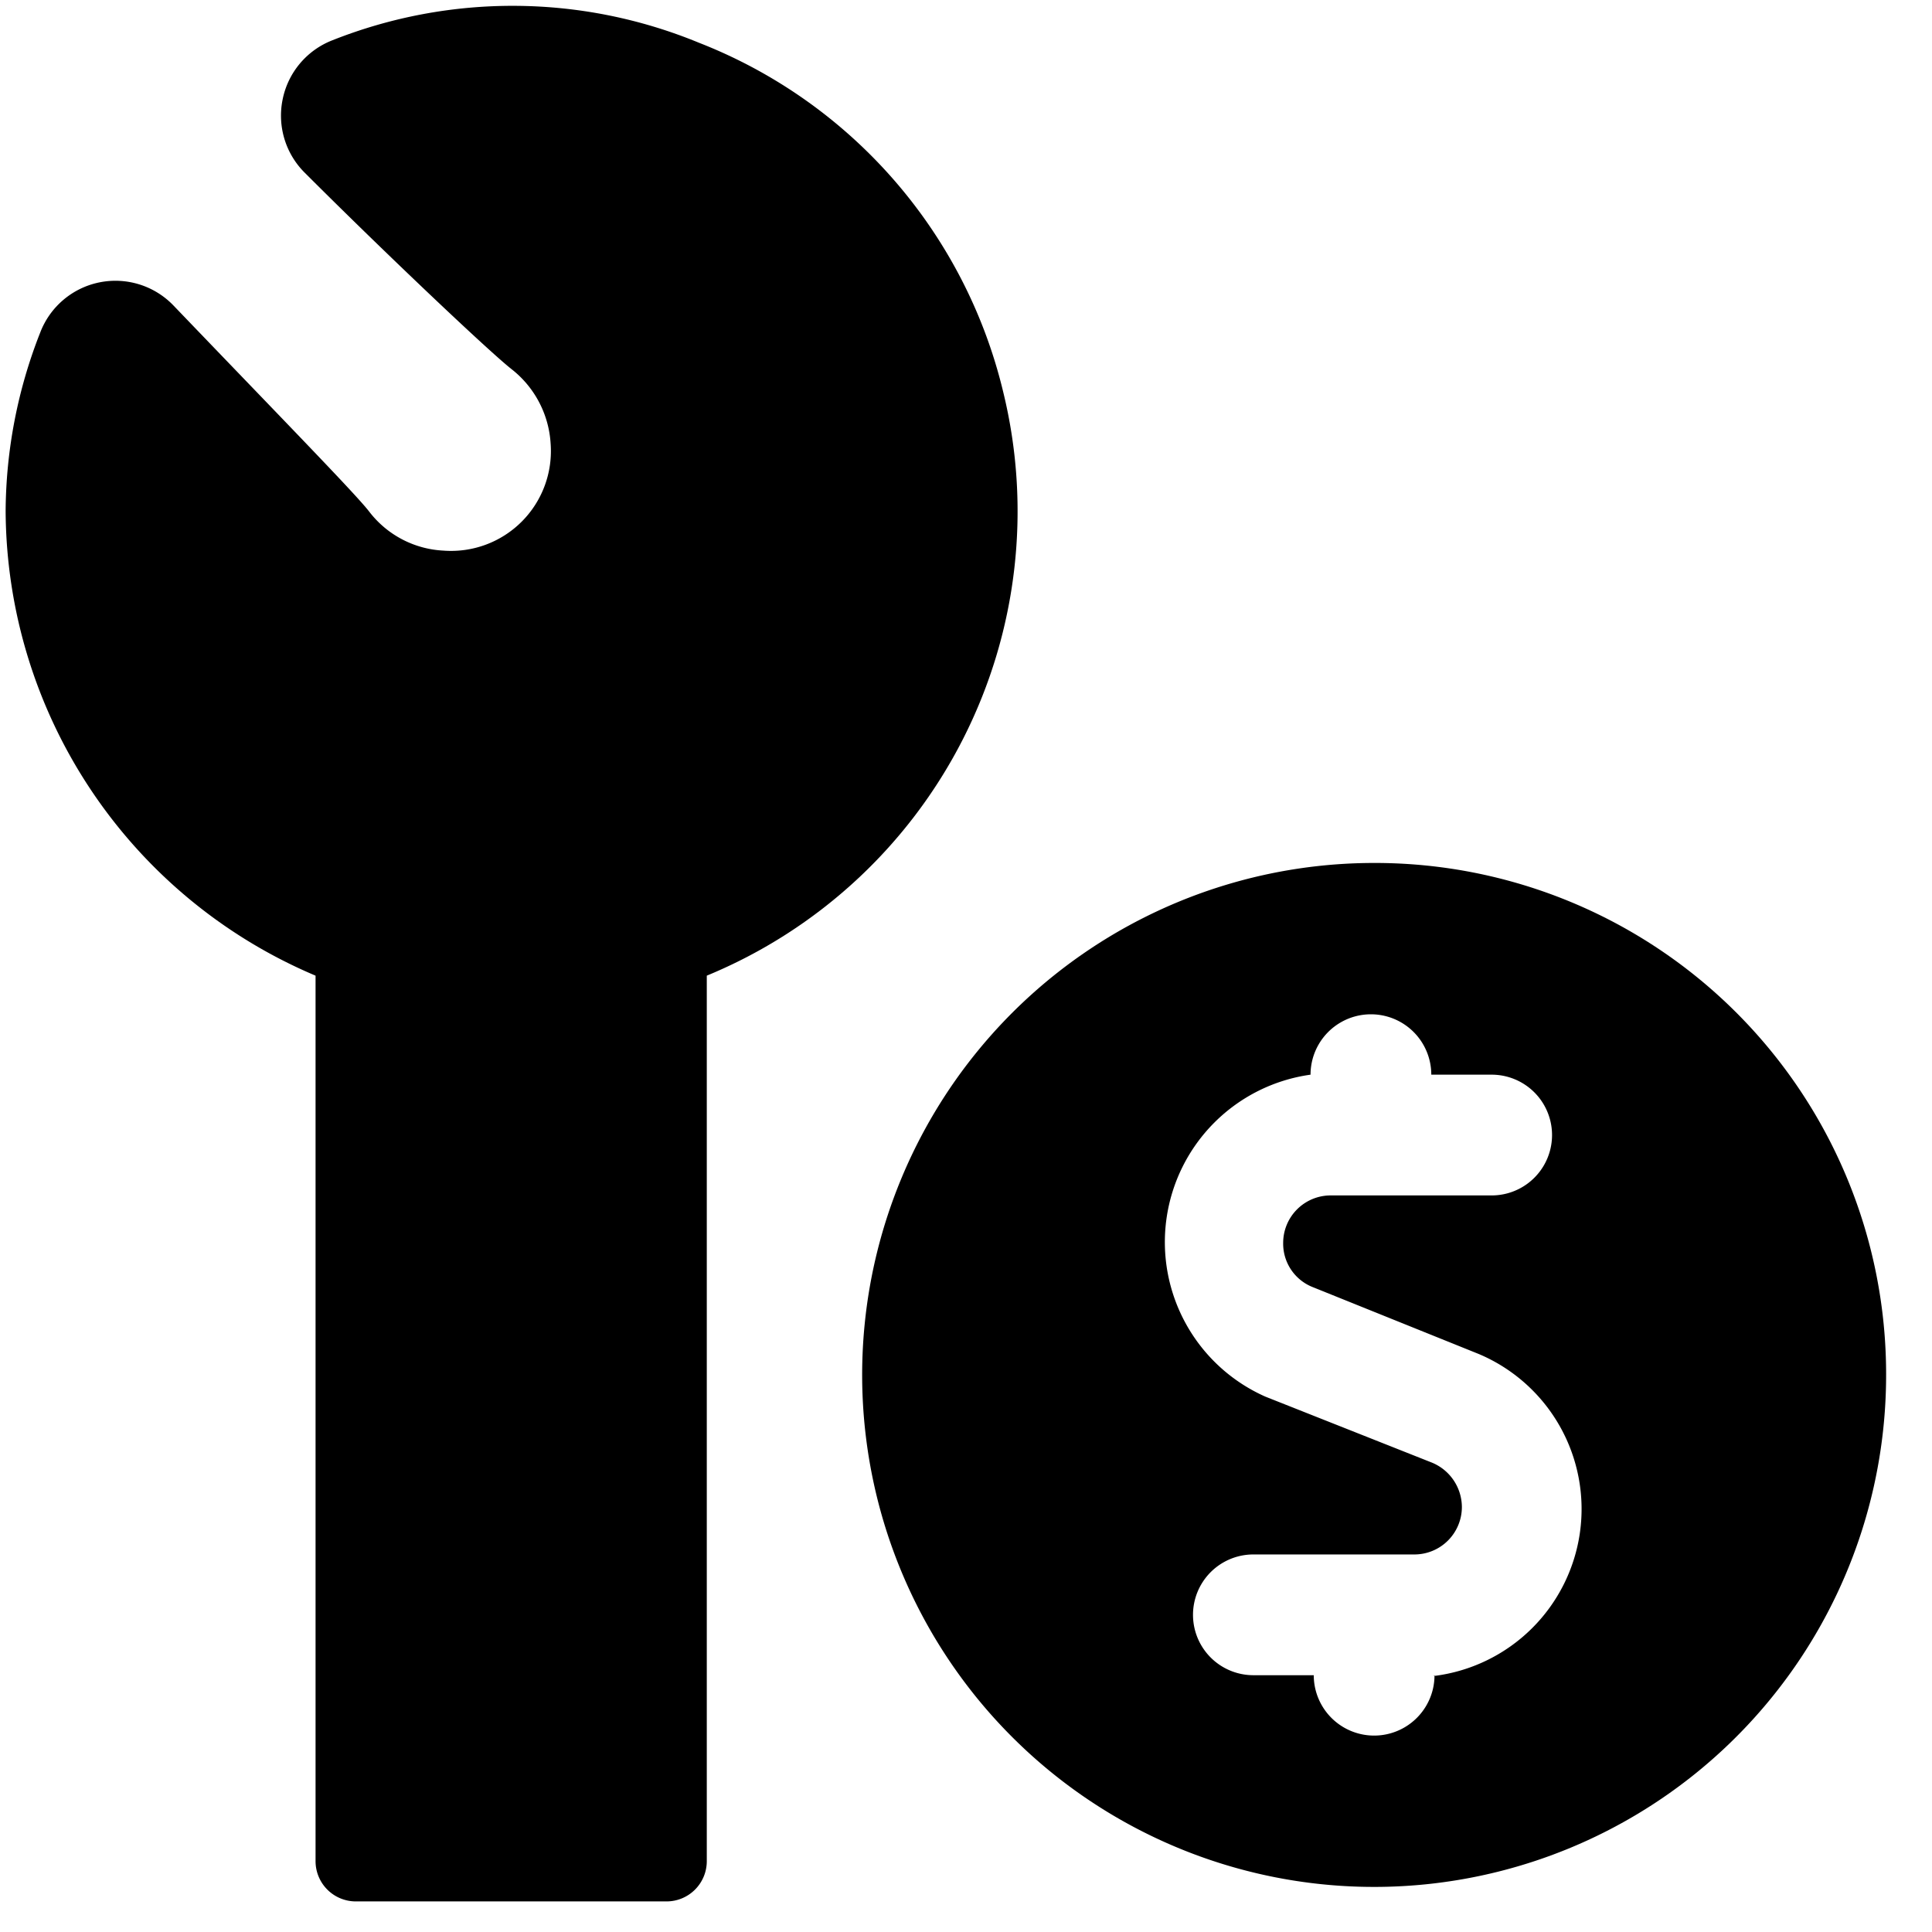
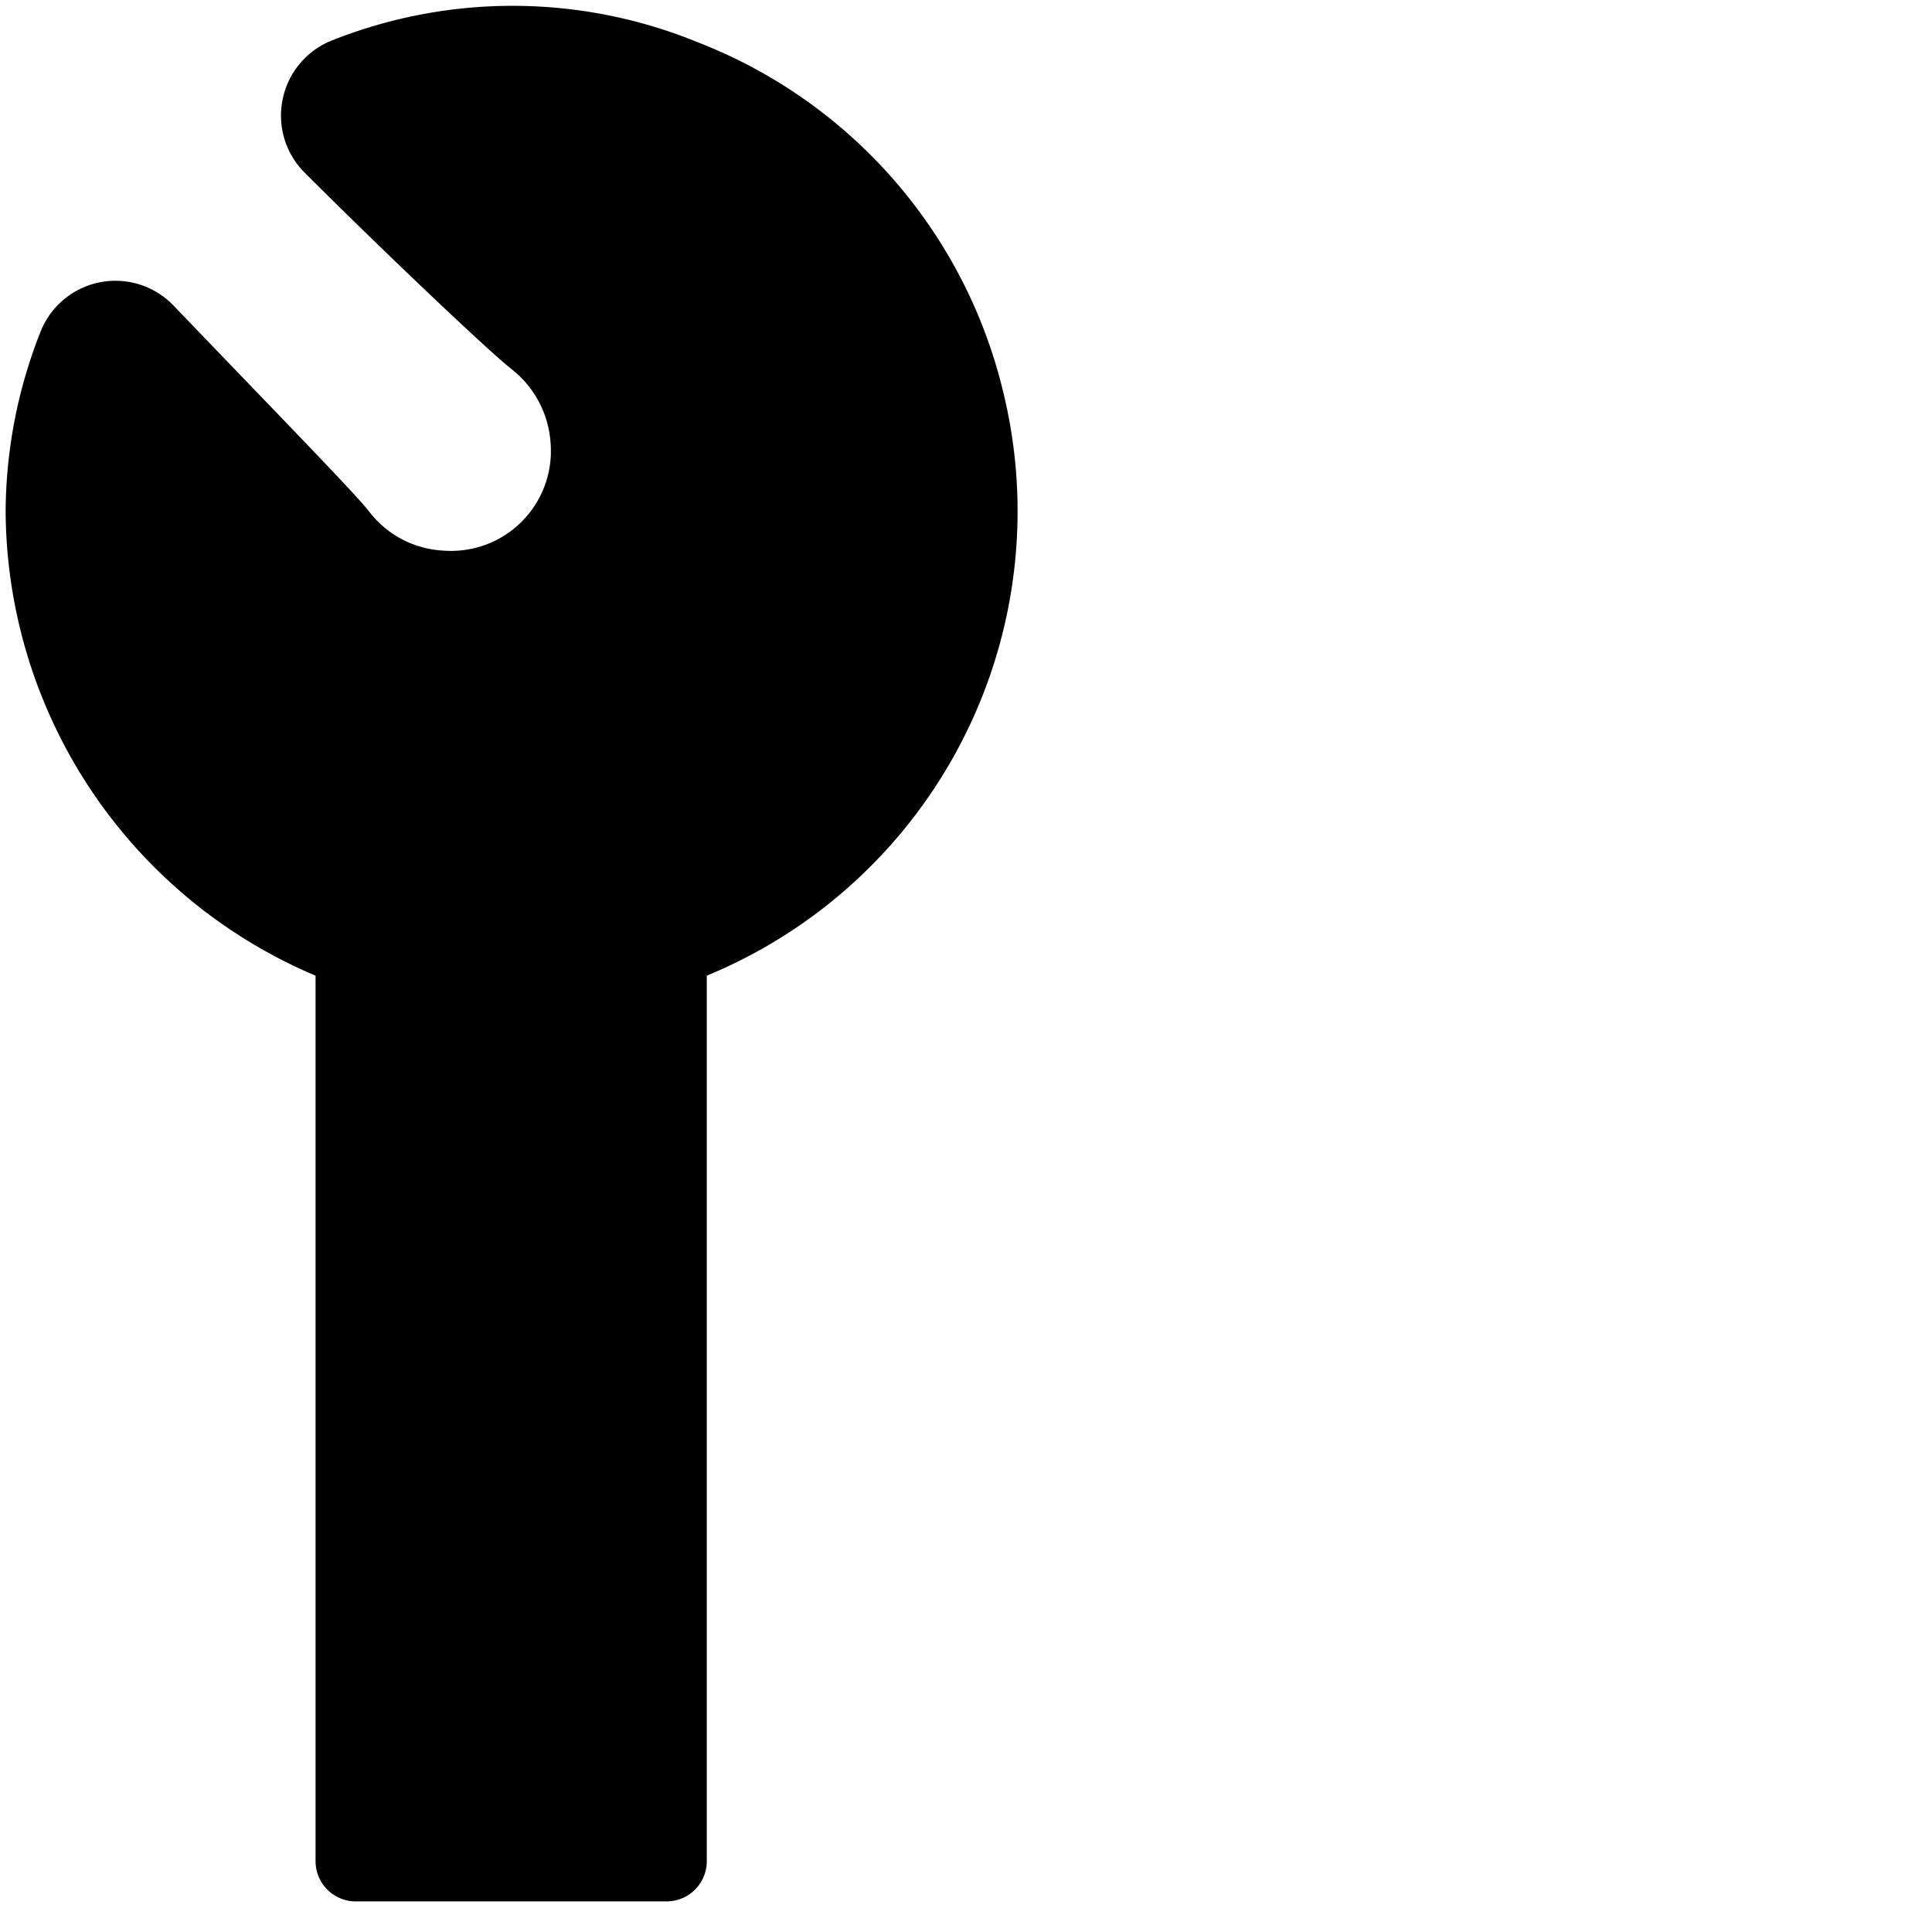
<svg xmlns="http://www.w3.org/2000/svg" viewBox="0 0 24 24">
  <g>
    <path d="M12.46 4.86A6.21 6.21 0 0 0 8.68 0.53 6.07 6.07 0 0 0 4.13 0.5a1 1 0 0 0 -0.62 0.74 1 1 0 0 0 0.28 0.91c1 1 2.3 2.23 2.57 2.44a1.27 1.27 0 0 1 0.48 0.92 1.24 1.24 0 0 1 -1.33 1.33 1.24 1.24 0 0 1 -0.92 -0.48c-0.16 -0.21 -1 -1.07 -2.44 -2.57a1 1 0 0 0 -1.65 0.34 6.13 6.13 0 0 0 -0.43 2.22 6.3 6.3 0 0 0 3.85 5.77v11a0.5 0.5 0 0 0 0.5 0.5h3.86a0.5 0.5 0 0 0 0.5 -0.5v-11a6.24 6.24 0 0 0 3.68 -7.26Z" fill="#000000" stroke-width="1" />
-     <path d="M17.07 10.72a6.36 6.36 0 1 0 6.36 6.35 6.35 6.35 0 0 0 -6.36 -6.35Zm0.75 10.09a0.75 0.75 0 0 1 -1.5 0h-0.75a0.75 0.75 0 0 1 0 -1.5h2a0.59 0.59 0 0 0 0.59 -0.59 0.6 0.6 0 0 0 -0.37 -0.55l-2.07 -0.82a2.1 2.1 0 0 1 0.56 -4 0.75 0.75 0 0 1 1.5 0h0.75a0.75 0.75 0 0 1 0 1.5h-2a0.59 0.59 0 0 0 -0.59 0.59 0.58 0.58 0 0 0 0.37 0.55l2.06 0.83a2.09 2.09 0 0 1 -0.56 4Z" fill="#000000" stroke-width="1" />
  </g>
</svg>